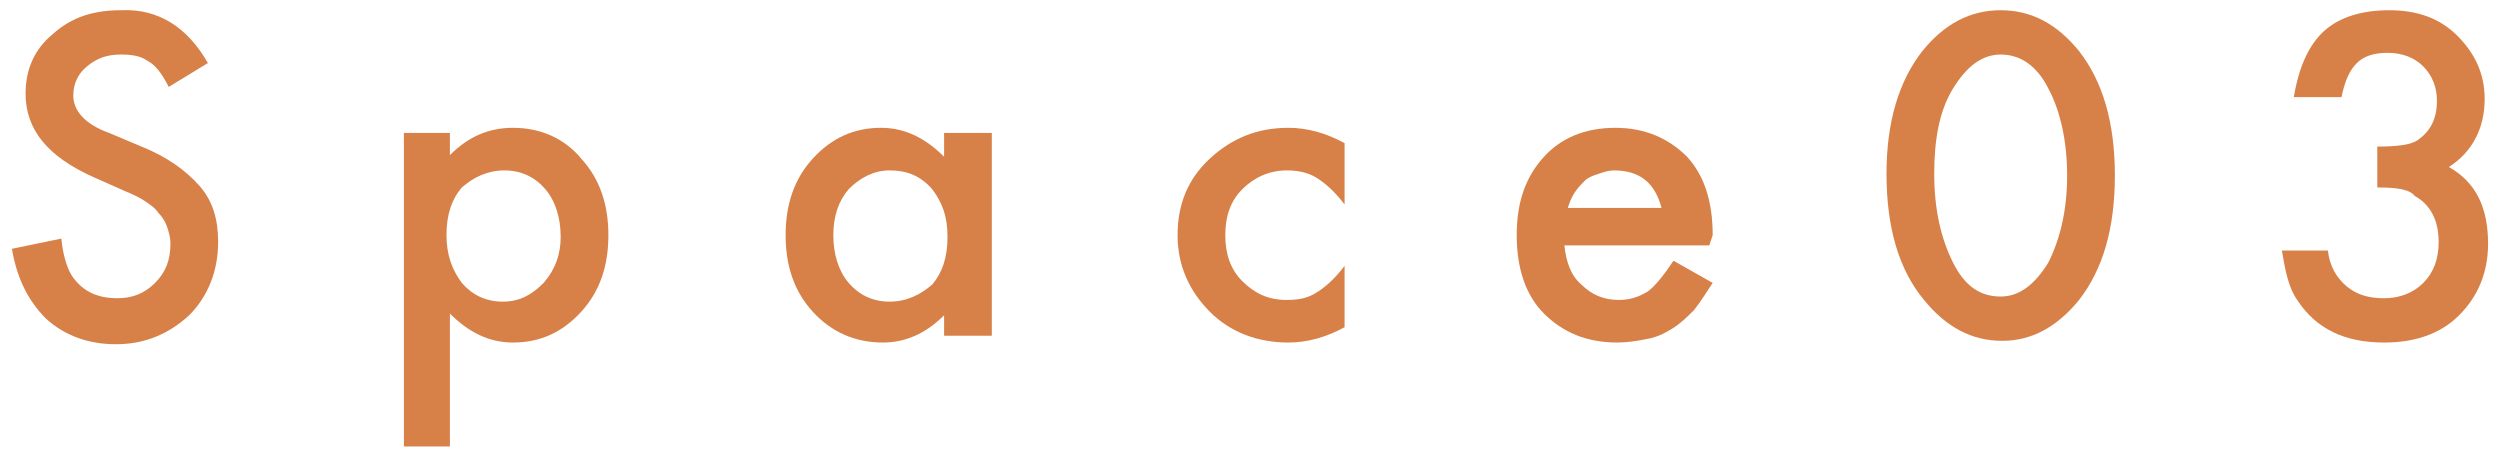
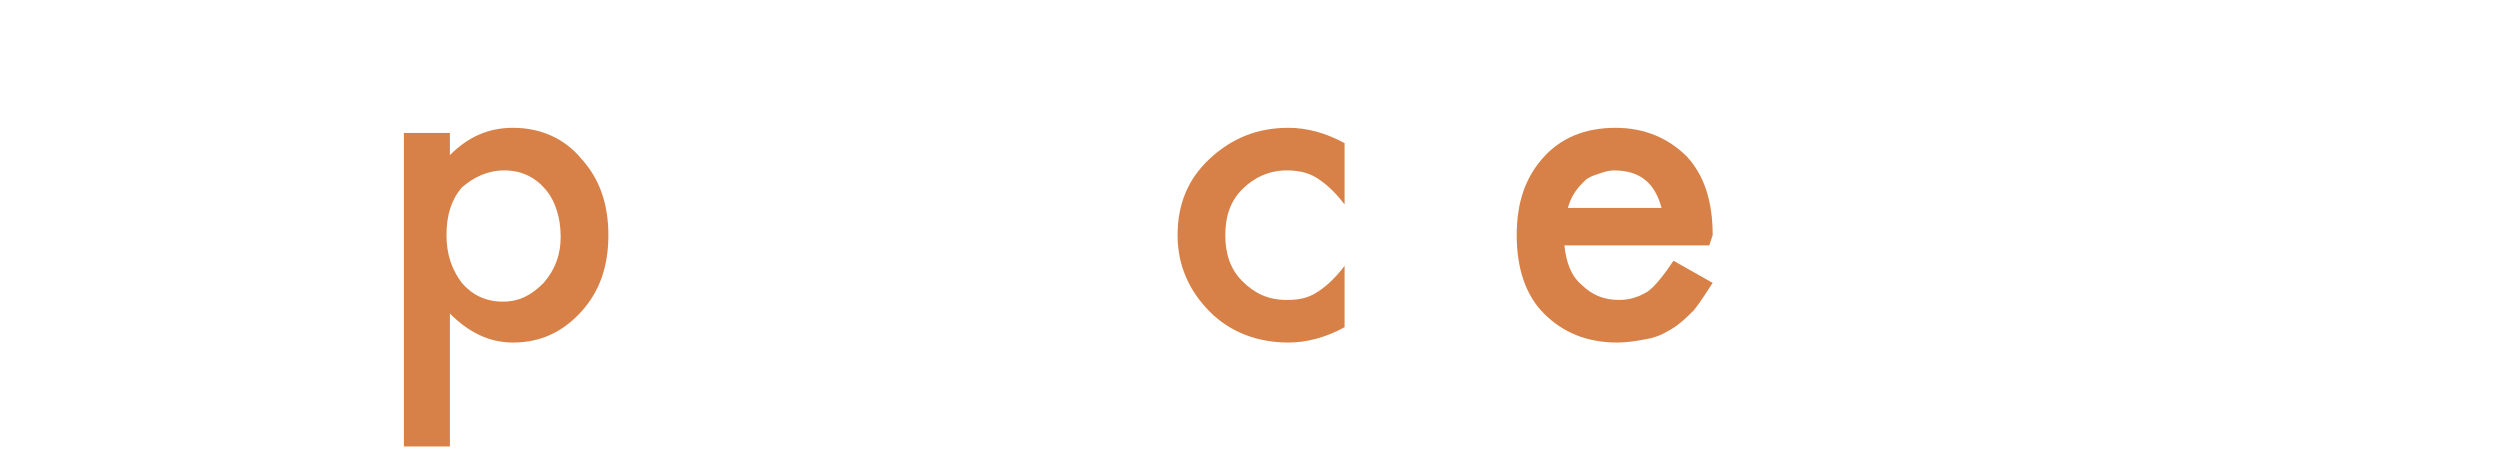
<svg xmlns="http://www.w3.org/2000/svg" version="1.1" id="レイヤー_1" x="0px" y="0px" width="146.7px" height="26.7px" viewBox="0 0 146.7 26.7" style="enable-background:new 0 0 146.7 26.7;" xml:space="preserve">
  <style type="text/css">
	.st0{fill:#D78148;}
</style>
  <g>
-     <path class="st0" d="M12.2,3.7L9.9,5.1C9.5,4.3,9.1,3.8,8.7,3.6C8.3,3.3,7.8,3.2,7.1,3.2c-0.8,0-1.4,0.2-2,0.7   c-0.5,0.4-0.8,1-0.8,1.7c0,0.9,0.7,1.7,2.1,2.2l1.9,0.8c1.5,0.6,2.6,1.4,3.4,2.3s1.1,2,1.1,3.3c0,1.7-0.6,3.2-1.7,4.3   c-1.2,1.1-2.6,1.7-4.3,1.7c-1.6,0-3-0.5-4.1-1.5c-1-1-1.7-2.3-2-4.1l2.9-0.6c0.1,1.1,0.4,1.9,0.7,2.3c0.6,0.8,1.4,1.2,2.6,1.2   c0.9,0,1.6-0.3,2.2-0.9s0.9-1.3,0.9-2.3c0-0.4-0.1-0.7-0.2-1c-0.1-0.3-0.3-0.6-0.5-0.8c-0.2-0.3-0.5-0.5-0.8-0.7   c-0.3-0.2-0.7-0.4-1.2-0.6l-1.8-0.8C2.8,9.2,1.5,7.6,1.5,5.5C1.5,4.1,2,2.9,3.1,2c1.1-1,2.4-1.4,4-1.4C9.3,0.5,11,1.6,12.2,3.7z" />
    <path class="st0" d="M26.4,26.2h-2.7V7.8h2.7v1.3c1.1-1.1,2.3-1.6,3.7-1.6c1.6,0,3,0.6,4,1.8c1.1,1.2,1.6,2.7,1.6,4.5   c0,1.8-0.5,3.3-1.6,4.5c-1.1,1.2-2.4,1.8-4,1.8c-1.4,0-2.6-0.6-3.7-1.7V26.2z M32.9,13.9c0-1.1-0.3-2.1-0.9-2.8   c-0.6-0.7-1.4-1.1-2.4-1.1c-1,0-1.8,0.4-2.5,1c-0.6,0.7-0.9,1.6-0.9,2.8c0,1.1,0.3,2,0.9,2.8c0.6,0.7,1.4,1.1,2.4,1.1   c1,0,1.7-0.4,2.4-1.1C32.6,15.8,32.9,14.9,32.9,13.9z" />
-     <path class="st0" d="M55.4,7.8h2.8v11.9h-2.8v-1.2c-1.1,1.1-2.3,1.6-3.6,1.6c-1.6,0-3-0.6-4.1-1.8c-1.1-1.2-1.6-2.7-1.6-4.5   c0-1.8,0.5-3.3,1.6-4.5c1.1-1.2,2.4-1.8,4-1.8c1.4,0,2.6,0.6,3.7,1.7V7.8z M48.9,13.8c0,1.1,0.3,2.1,0.9,2.8   c0.6,0.7,1.4,1.1,2.4,1.1c1,0,1.8-0.4,2.5-1c0.6-0.7,0.9-1.6,0.9-2.8s-0.3-2-0.9-2.8C54,10.3,53.2,10,52.2,10   c-0.9,0-1.7,0.4-2.4,1.1C49.2,11.8,48.9,12.7,48.9,13.8z" />
    <path class="st0" d="M78.9,8.4V12c-0.6-0.8-1.2-1.3-1.7-1.6c-0.5-0.3-1.1-0.4-1.7-0.4c-1,0-1.9,0.4-2.6,1.1s-1,1.6-1,2.7   c0,1.1,0.3,2,1,2.7c0.7,0.7,1.5,1.1,2.6,1.1c0.7,0,1.2-0.1,1.7-0.4c0.5-0.3,1.1-0.8,1.7-1.6v3.6c-1.1,0.6-2.2,0.9-3.3,0.9   c-1.8,0-3.4-0.6-4.6-1.8c-1.2-1.2-1.9-2.7-1.9-4.5s0.6-3.3,1.9-4.5c1.3-1.2,2.8-1.8,4.6-1.8C76.7,7.5,77.8,7.8,78.9,8.4z" />
    <path class="st0" d="M100.3,14.4h-8.5c0.1,1,0.4,1.8,1,2.3c0.6,0.6,1.3,0.9,2.2,0.9c0.7,0,1.2-0.2,1.7-0.5c0.4-0.3,0.9-0.9,1.5-1.8   l2.3,1.3c-0.4,0.6-0.7,1.1-1.1,1.6c-0.4,0.4-0.8,0.8-1.3,1.1c-0.5,0.3-0.9,0.5-1.5,0.6c-0.5,0.1-1.1,0.2-1.7,0.2   c-1.8,0-3.2-0.6-4.3-1.7c-1.1-1.1-1.6-2.7-1.6-4.6c0-1.9,0.5-3.4,1.6-4.6c1-1.1,2.4-1.7,4.2-1.7c1.7,0,3.1,0.6,4.2,1.7   c1,1.1,1.5,2.6,1.5,4.6L100.3,14.4z M97.5,12.2c-0.4-1.5-1.3-2.2-2.8-2.2c-0.3,0-0.6,0.1-0.9,0.2c-0.3,0.1-0.6,0.2-0.8,0.4   c-0.2,0.2-0.4,0.4-0.6,0.7s-0.3,0.6-0.4,0.9H97.5z" />
-     <path class="st0" d="M110.7,10.2c0-3,0.7-5.4,2.1-7.2c1.3-1.6,2.8-2.4,4.6-2.4s3.3,0.8,4.6,2.4c1.4,1.8,2.1,4.2,2.1,7.3   c0,3.1-0.7,5.5-2.1,7.3c-1.3,1.6-2.8,2.4-4.5,2.4c-1.8,0-3.3-0.8-4.6-2.4C111.4,15.8,110.7,13.3,110.7,10.2z M113.5,10.2   c0,2.1,0.4,3.8,1.1,5.2c0.7,1.4,1.6,2,2.8,2c1.1,0,2-0.7,2.8-2c0.7-1.4,1.1-3.1,1.1-5.1s-0.4-3.8-1.1-5.1c-0.7-1.4-1.7-2-2.8-2   c-1.1,0-2,0.7-2.8,2C113.8,6.5,113.5,8.2,113.5,10.2z" />
-     <path class="st0" d="M139.5,11V8.6c1.2,0,2-0.1,2.4-0.4c0.7-0.5,1.1-1.2,1.1-2.3c0-0.8-0.3-1.5-0.8-2c-0.5-0.5-1.2-0.8-2.1-0.8   c-0.8,0-1.4,0.2-1.8,0.6c-0.4,0.4-0.7,1-0.9,2h-2.8c0.3-1.8,0.9-3.1,1.8-3.9c0.9-0.8,2.2-1.2,3.8-1.2c1.7,0,3,0.5,4,1.5   c1,1,1.6,2.2,1.6,3.7c0,1.7-0.7,3.1-2.1,4c1.6,0.9,2.3,2.4,2.3,4.5c0,1.7-0.6,3.1-1.7,4.2c-1.1,1.1-2.6,1.6-4.4,1.6   c-2.3,0-4-0.8-5.1-2.5c-0.5-0.7-0.7-1.7-0.9-2.9h2.7c0.1,0.9,0.5,1.6,1.1,2.1c0.6,0.5,1.3,0.7,2.2,0.7c0.9,0,1.7-0.3,2.3-0.9   c0.6-0.6,0.9-1.4,0.9-2.4c0-1.3-0.5-2.2-1.4-2.7C141.4,11.1,140.6,11,139.5,11z" />
  </g>
</svg>